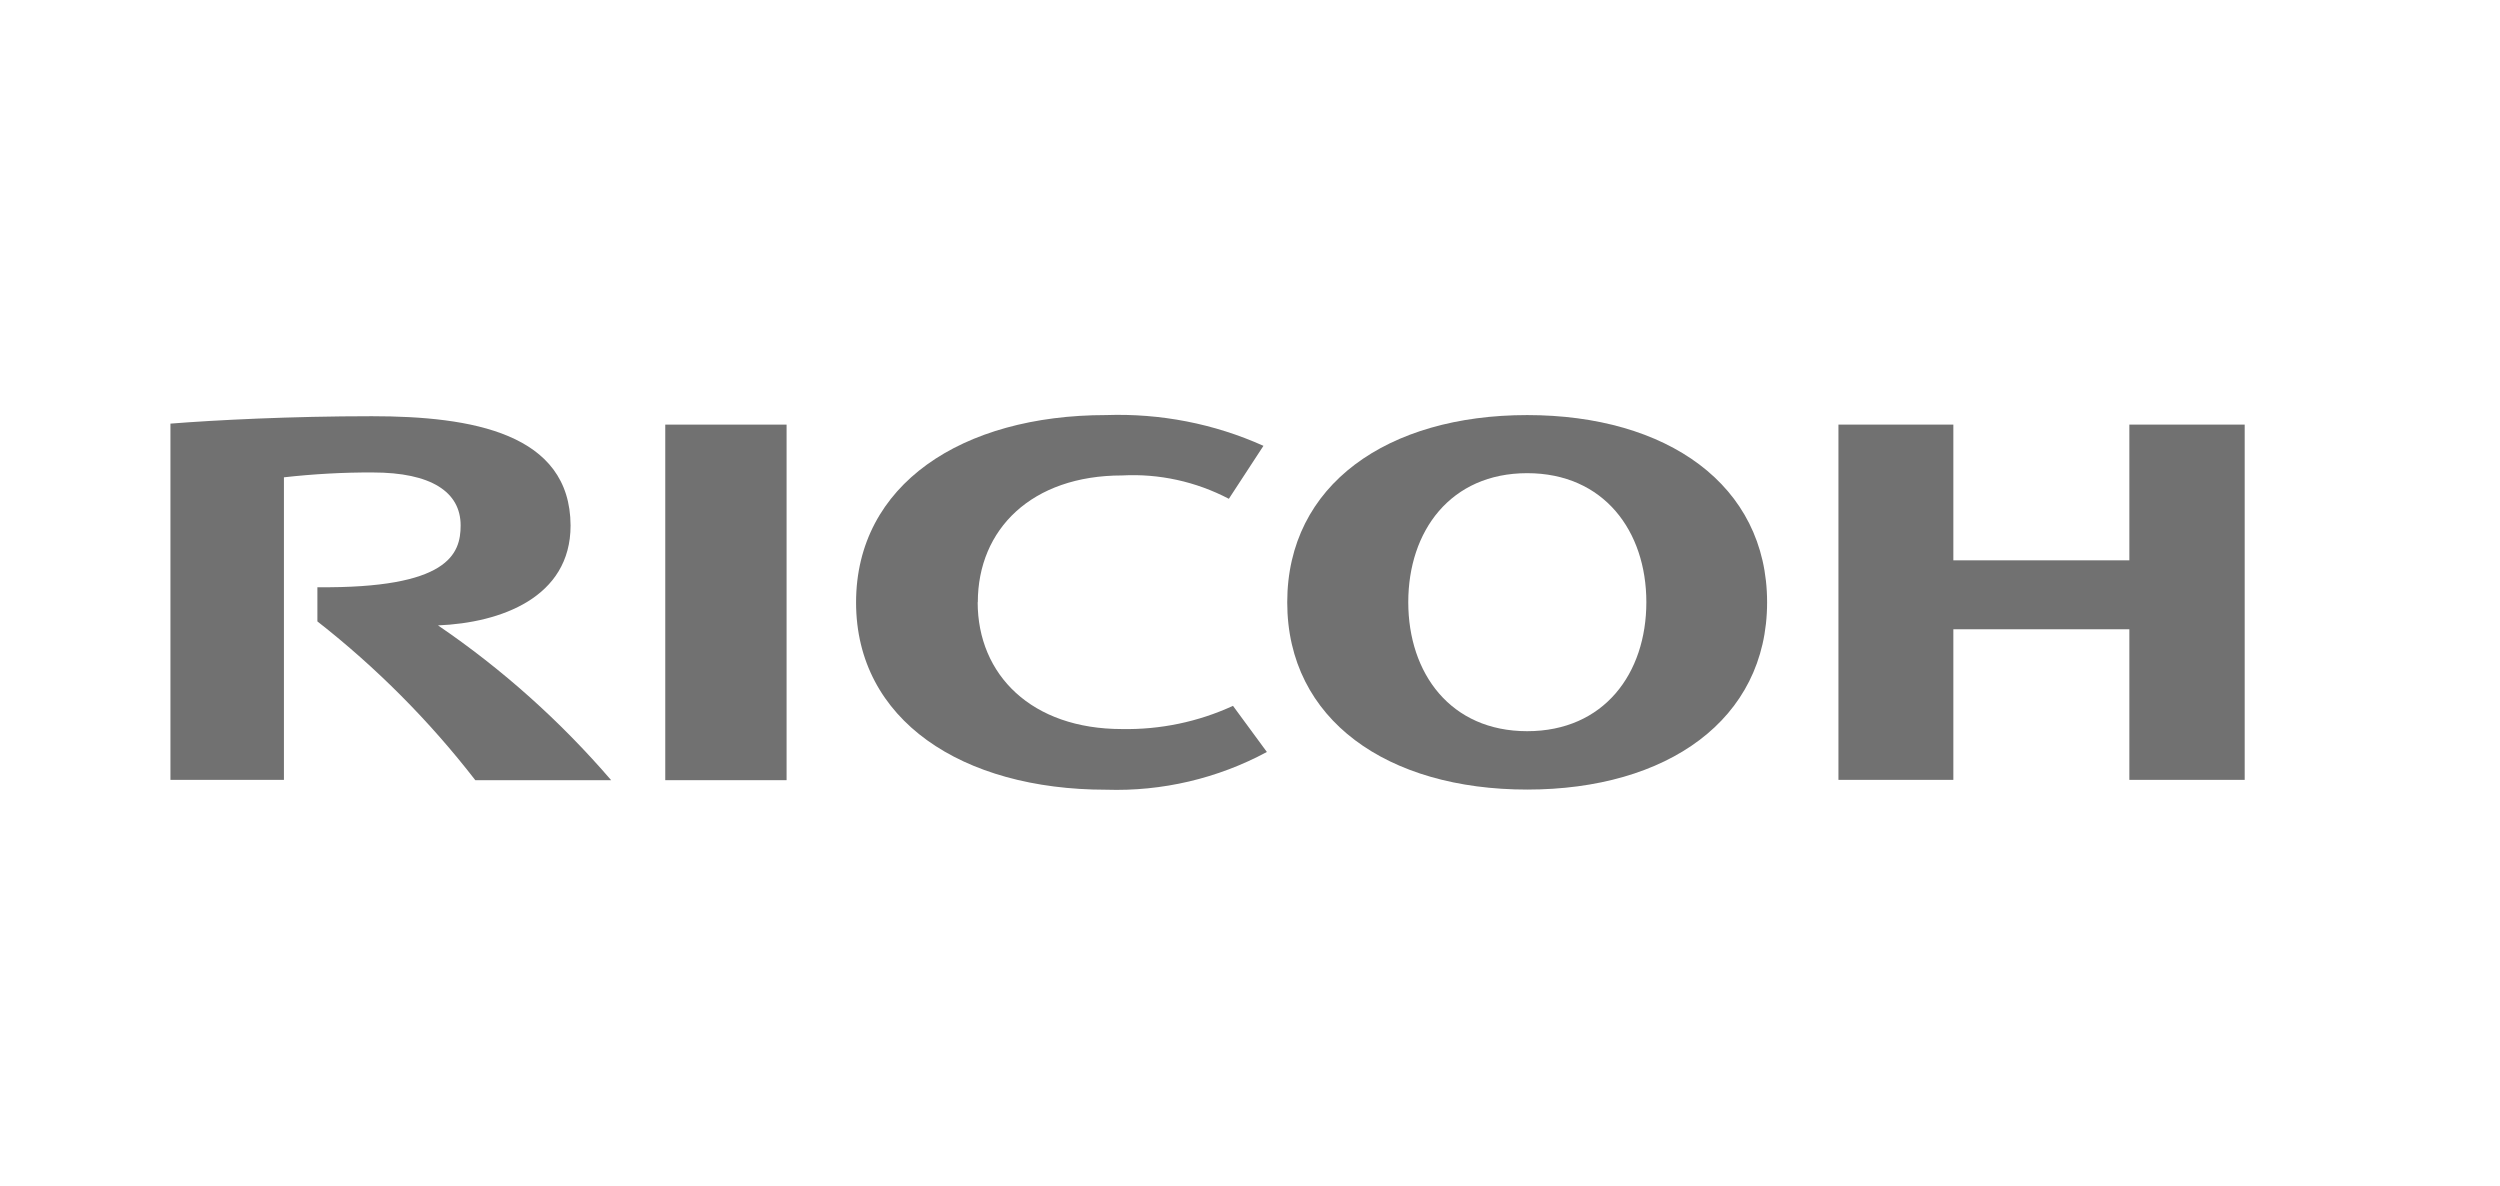
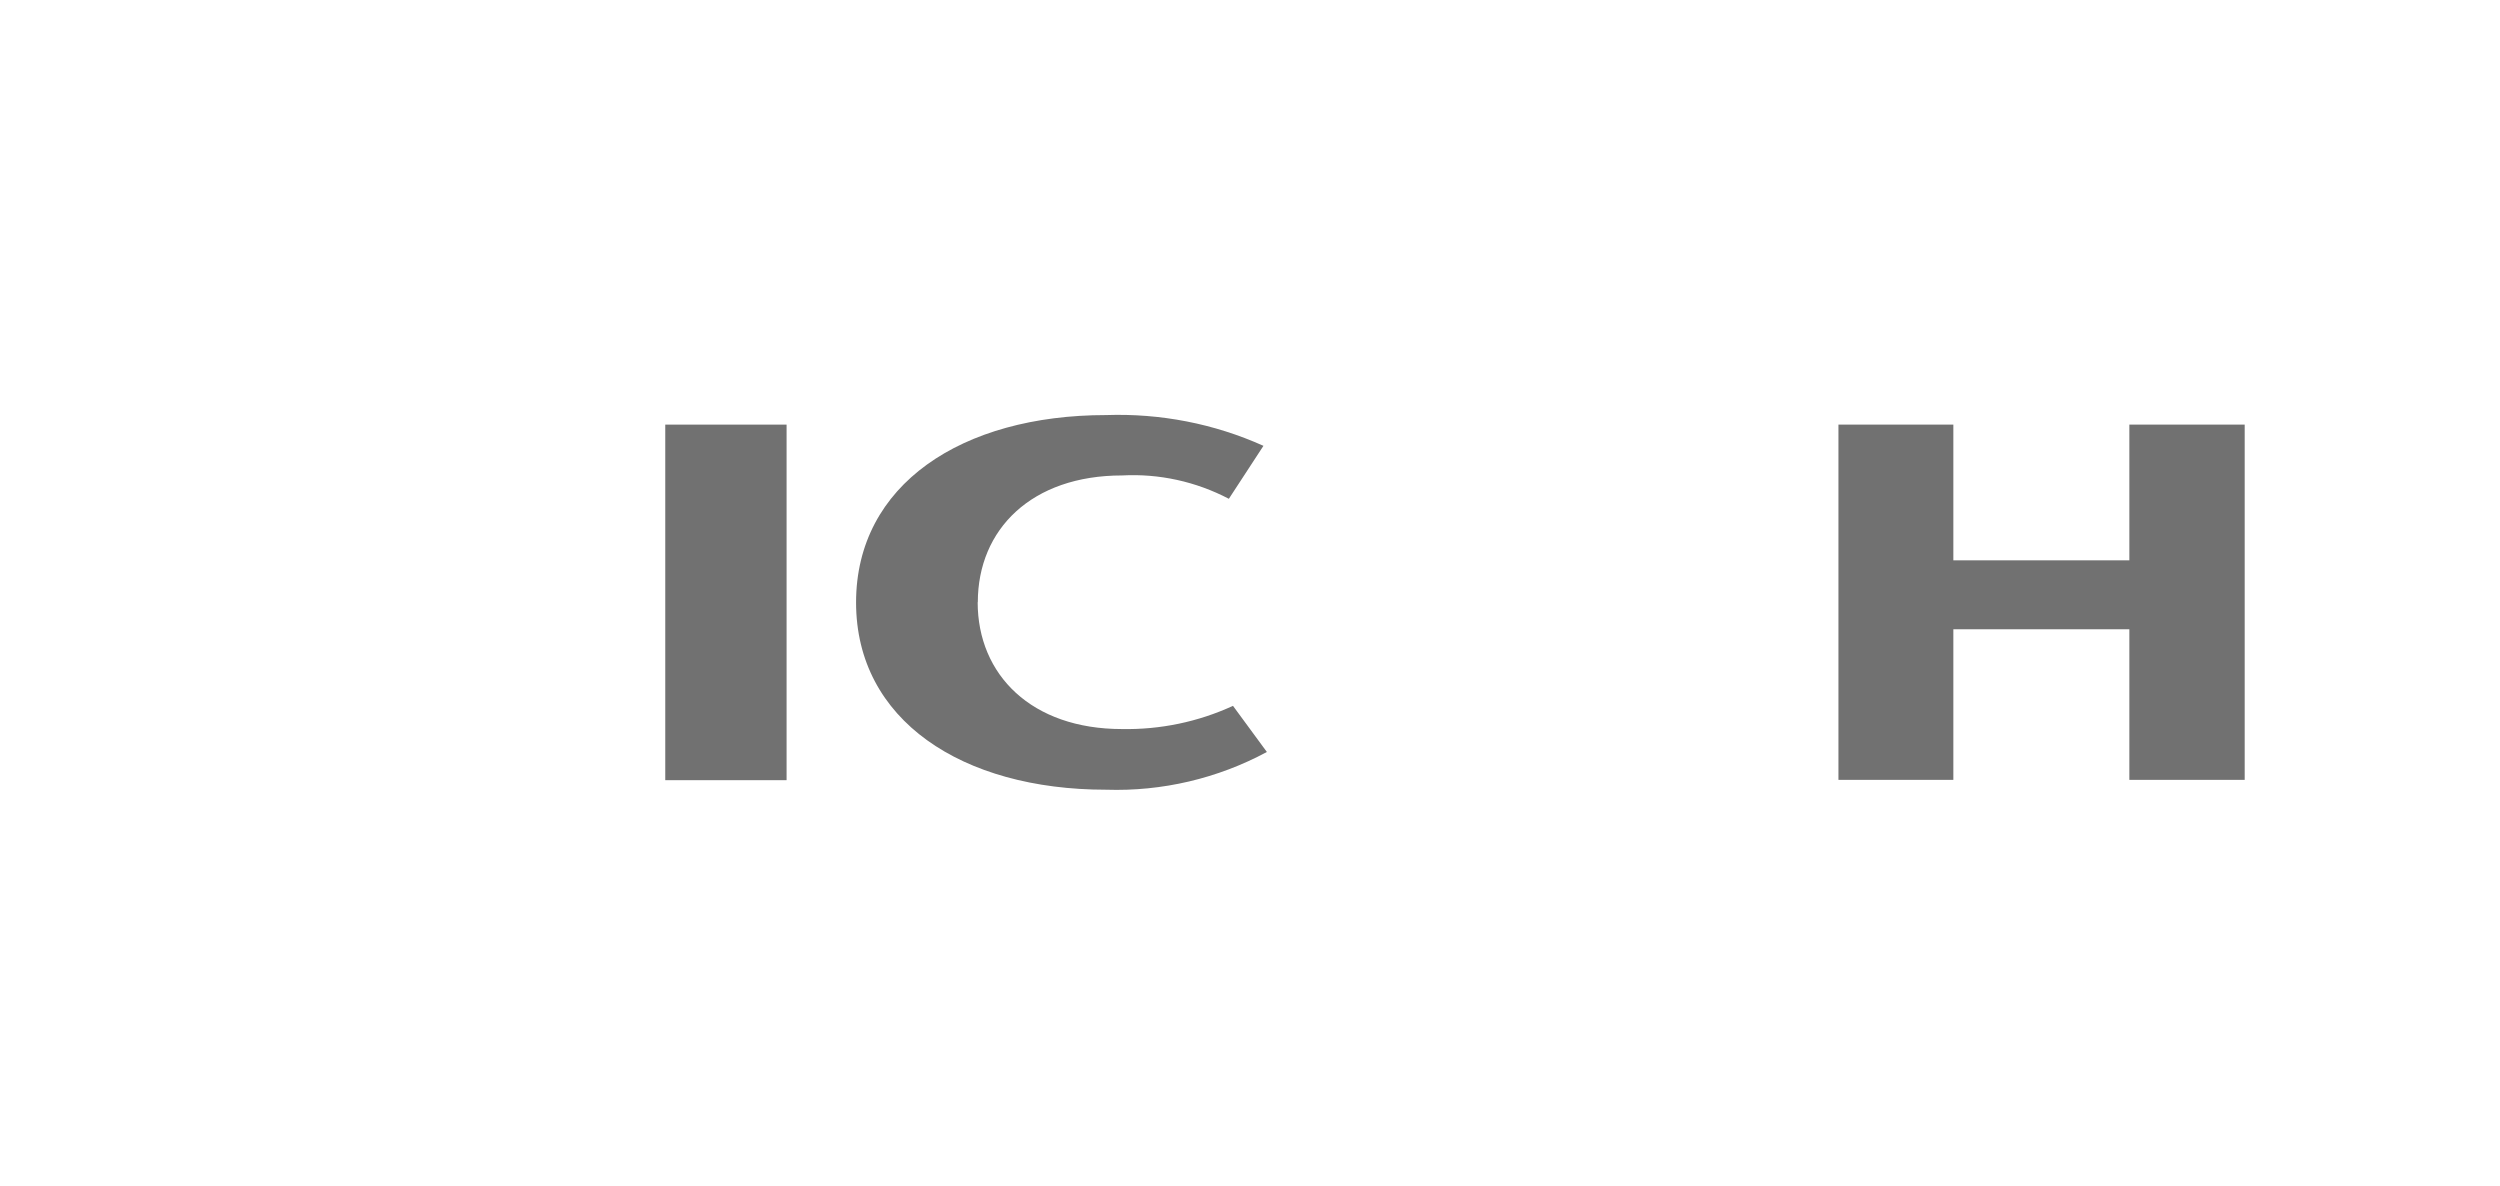
<svg xmlns="http://www.w3.org/2000/svg" id="Layer_1" data-name="Layer 1" viewBox="0 0 175.57 83.26">
  <defs>
    <style>
      .cls-1 {
        fill: #717171;
      }
    </style>
  </defs>
  <g id="Layer_1-2" data-name="Layer 1-2">
    <g id="Group_36" data-name="Group 36">
      <path id="Path_49" data-name="Path 49" class="cls-1" d="m68.66,42.29c0,5.11,3.79,8.91,10.13,8.91,2.68.05,5.35-.5,7.8-1.63l2.38,3.24c-3.45,1.86-7.36,2.78-11.29,2.65-10.11,0-17.56-4.88-17.56-13.15h0c0-8.28,7.43-13.16,17.56-13.16,3.81-.13,7.58.6,11.05,2.16l-2.43,3.72c-2.31-1.21-4.9-1.78-7.5-1.64-6.34,0-10.13,3.77-10.13,8.91" />
-       <path id="Path_50" data-name="Path 50" class="cls-1" d="m107.25,51.35c-5.38,0-8.35-4.06-8.35-9.06s2.97-9.06,8.35-9.06,8.37,4.06,8.37,9.06-2.97,9.06-8.37,9.06m0-22.2c-9.79,0-16.85,4.88-16.85,13.15s7.06,13.15,16.85,13.15,16.85-4.88,16.85-13.15-7.06-13.15-16.85-13.15" />
      <path id="Path_51" data-name="Path 51" class="cls-1" d="m149.54,44.19v10.58h8.1v-24.95h-8.1v9.53h-12.36v-9.53h-8.07v24.95h8.07v-10.58s12.36,0,12.36,0Z" />
      <rect id="Rectangle_10" data-name="Rectangle 10" class="cls-1" x="46.72" y="29.82" width="8.52" height="24.97" />
-       <path id="Path_52" data-name="Path 52" class="cls-1" d="m22.29,41.24v2.4c4.14,3.24,7.87,6.99,11.09,11.15h9.54c-3.56-4.14-7.65-7.8-12.16-10.87,4.41-.18,9.31-1.96,9.31-7.01-.02-6.49-6.94-7.68-13.95-7.68-5.72,0-10.98.27-14.15.52v25.02h7.97v-21.25c2.06-.23,4.16-.35,6.24-.34,4.09,0,6.17,1.36,6.17,3.72,0,2.01-.86,4.43-10.05,4.34" />
    </g>
  </g>
</svg>